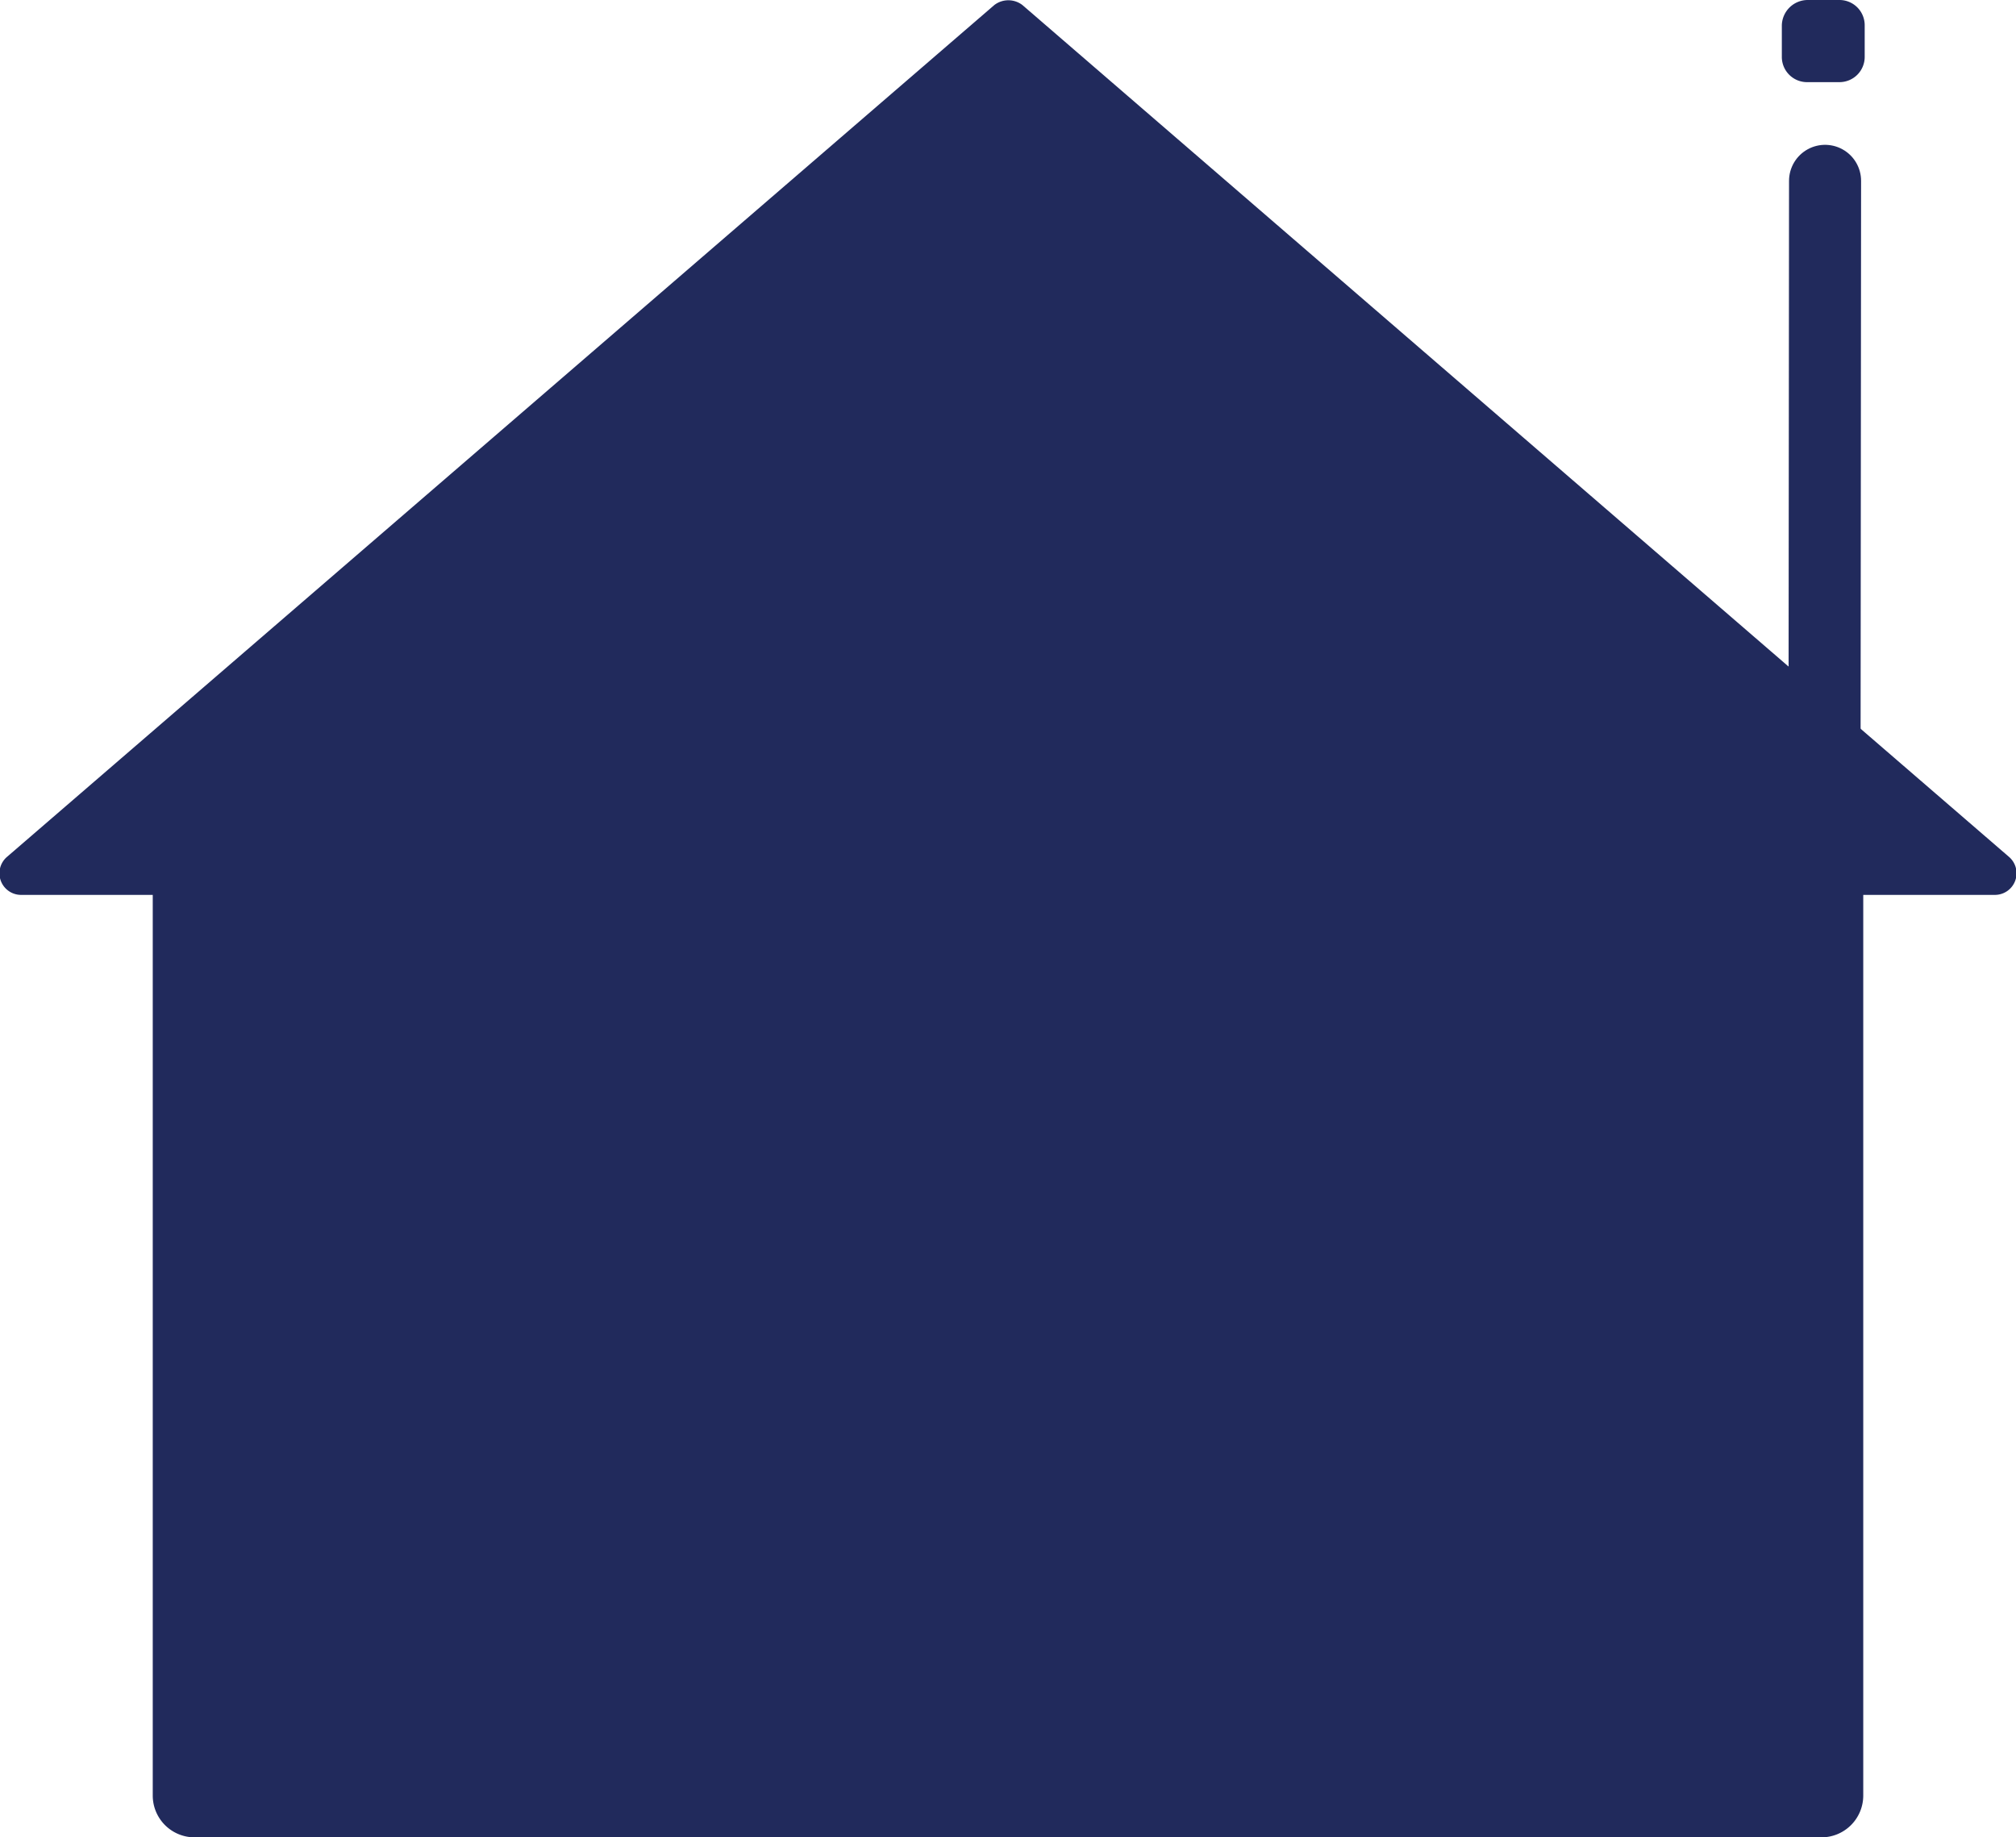
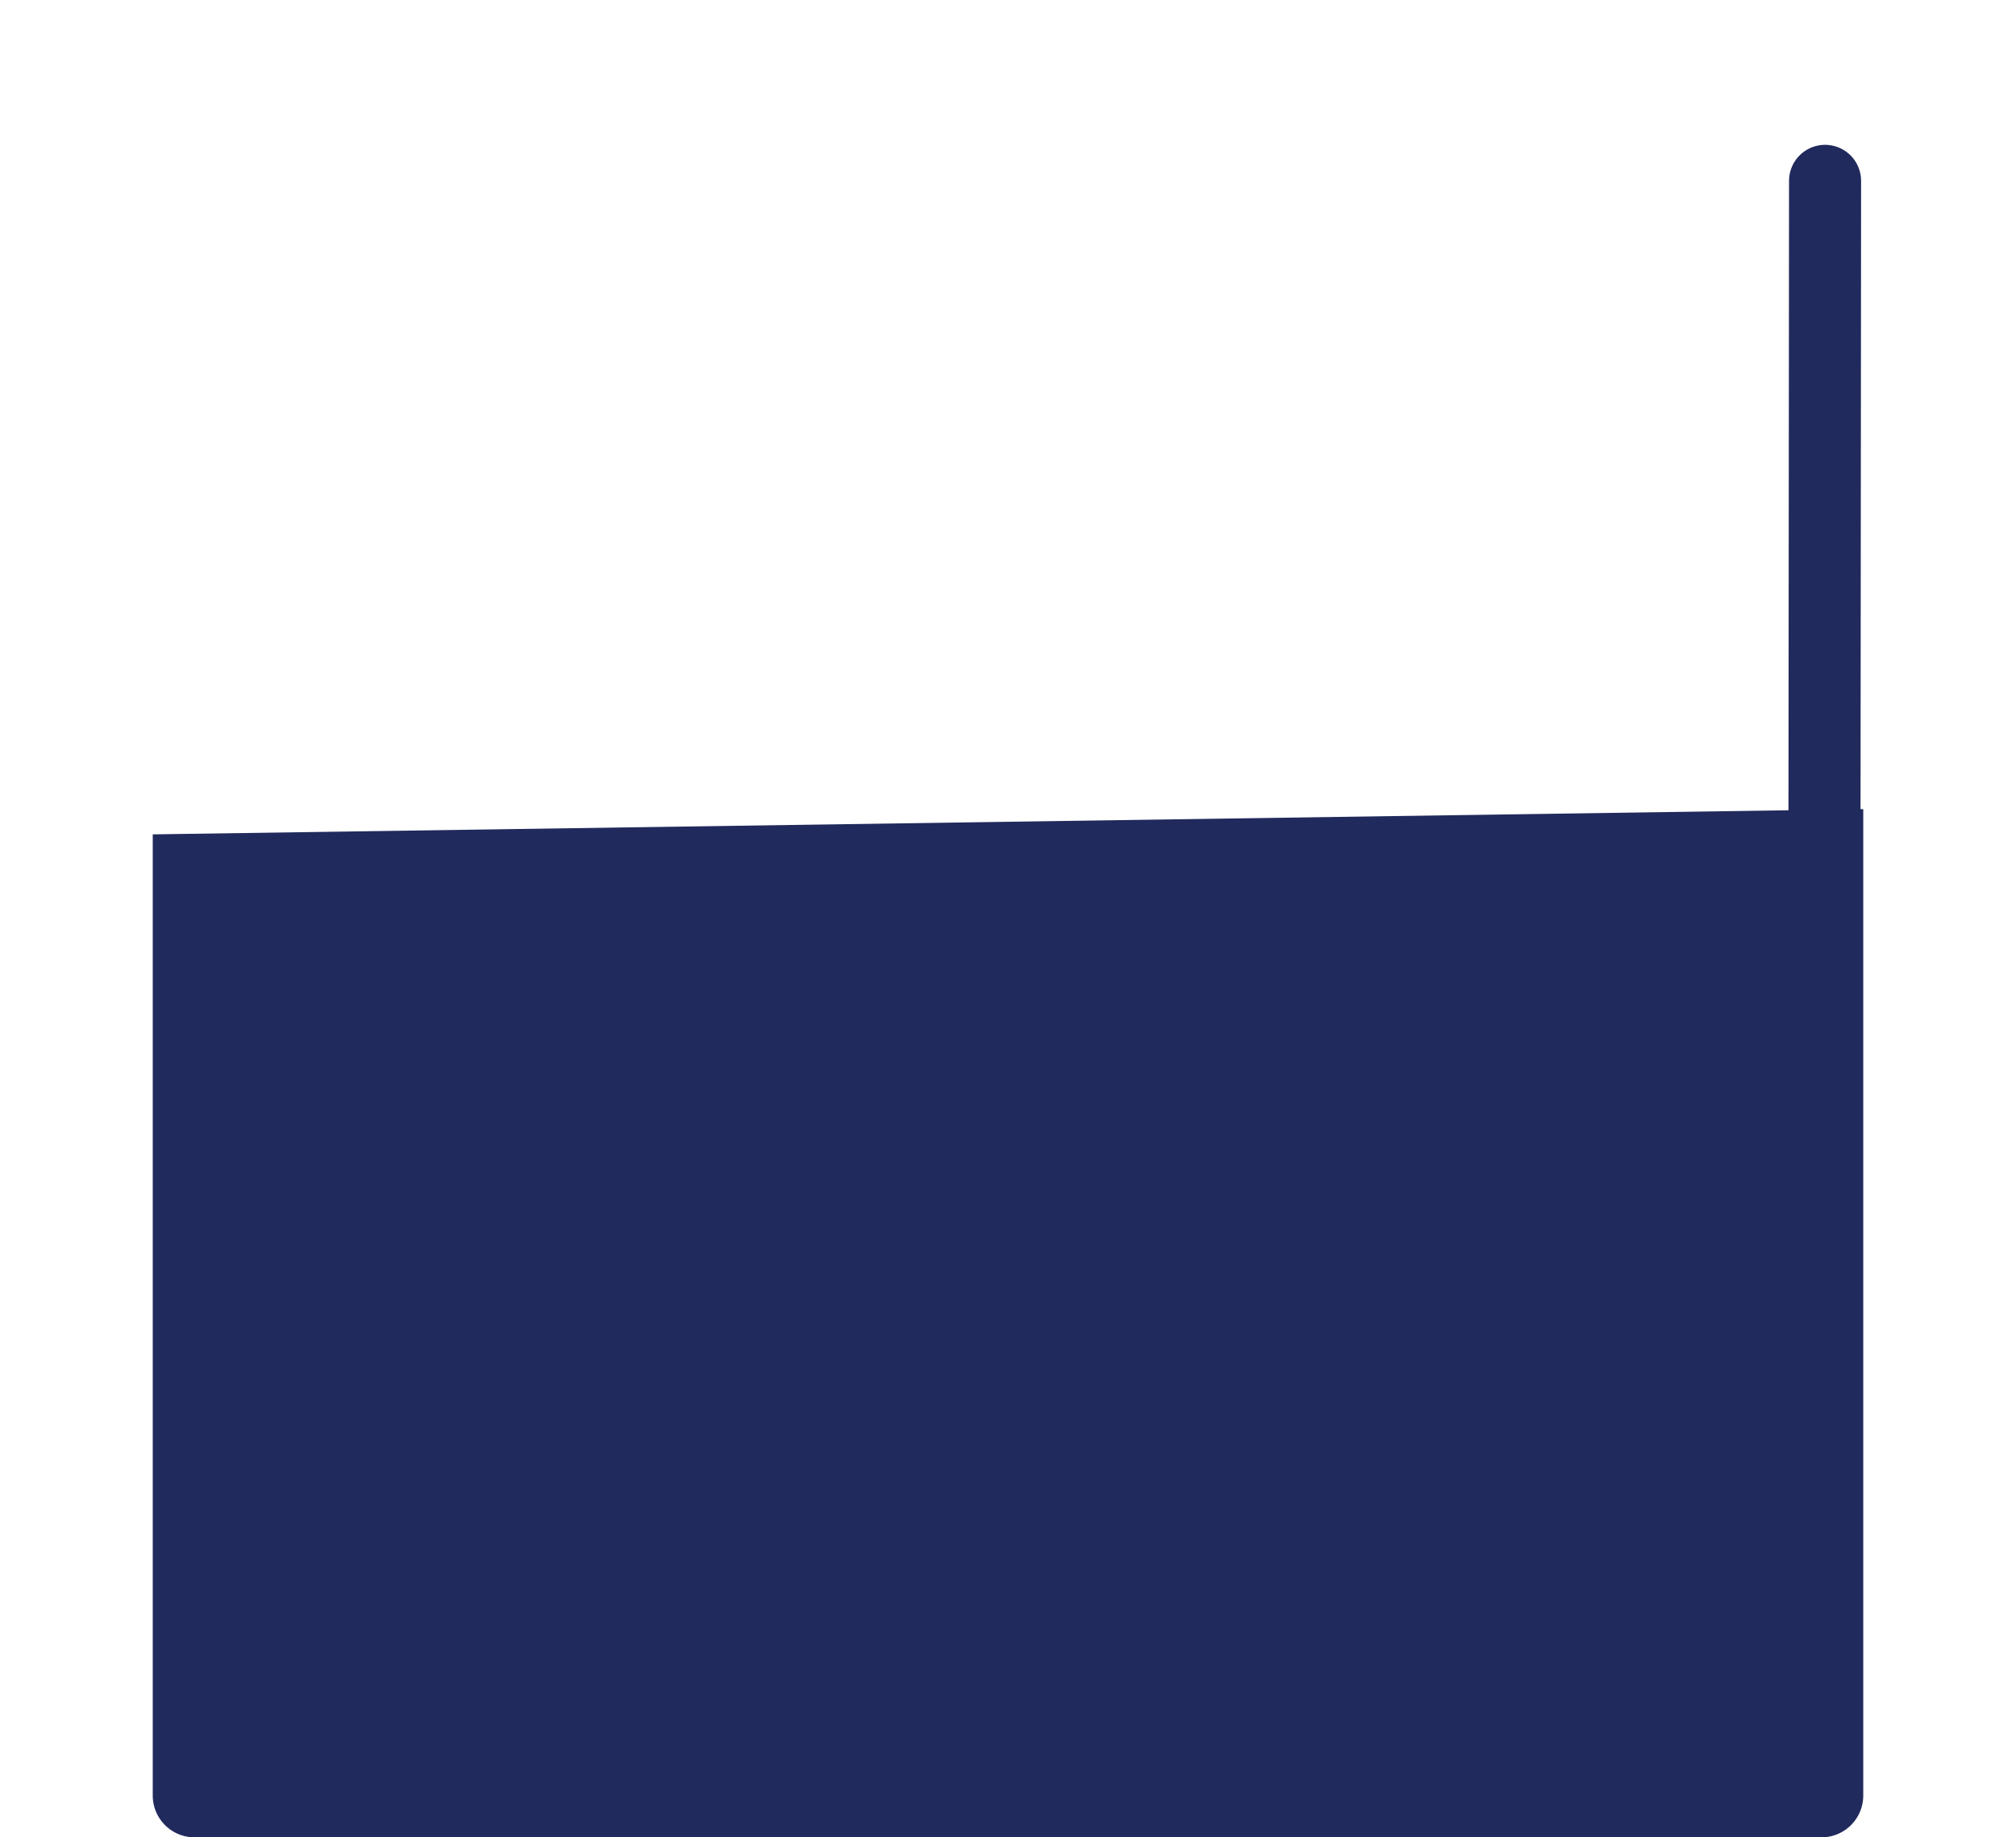
<svg xmlns="http://www.w3.org/2000/svg" viewBox="0 0 27.98 25.5">
  <defs>
    <style>.cls-1{fill:#212a5c;}.cls-2{fill:none;stroke:#212a5c;stroke-linecap:round;stroke-miterlimit:10;stroke-width:1px;}</style>
  </defs>
  <g id="Layer_2" data-name="Layer 2">
    <g id="Layer_1-2" data-name="Layer 1">
      <path class="cls-1" d="M25.86,11.23V24.92a.58.58,0,0,1-.59.58H2.7a.58.58,0,0,1-.58-.58V11.58" />
-       <path class="cls-1" d="M25.53,0h-.44a.36.36,0,0,0-.36.35V.79a.35.35,0,0,0,.36.35h.44a.35.35,0,0,0,.35-.35V.35A.35.35,0,0,0,25.53,0Z" />
-       <path class="cls-1" d="M13.8.07.1,11.89a.3.3,0,0,0,.2.53H27.69a.3.3,0,0,0,.19-.53L14.19.07A.32.32,0,0,0,13.8.07Z" />
      <line class="cls-2" x1="25.33" y1="2.51" x2="25.31" y2="24.92" />
    </g>
  </g>
</svg>